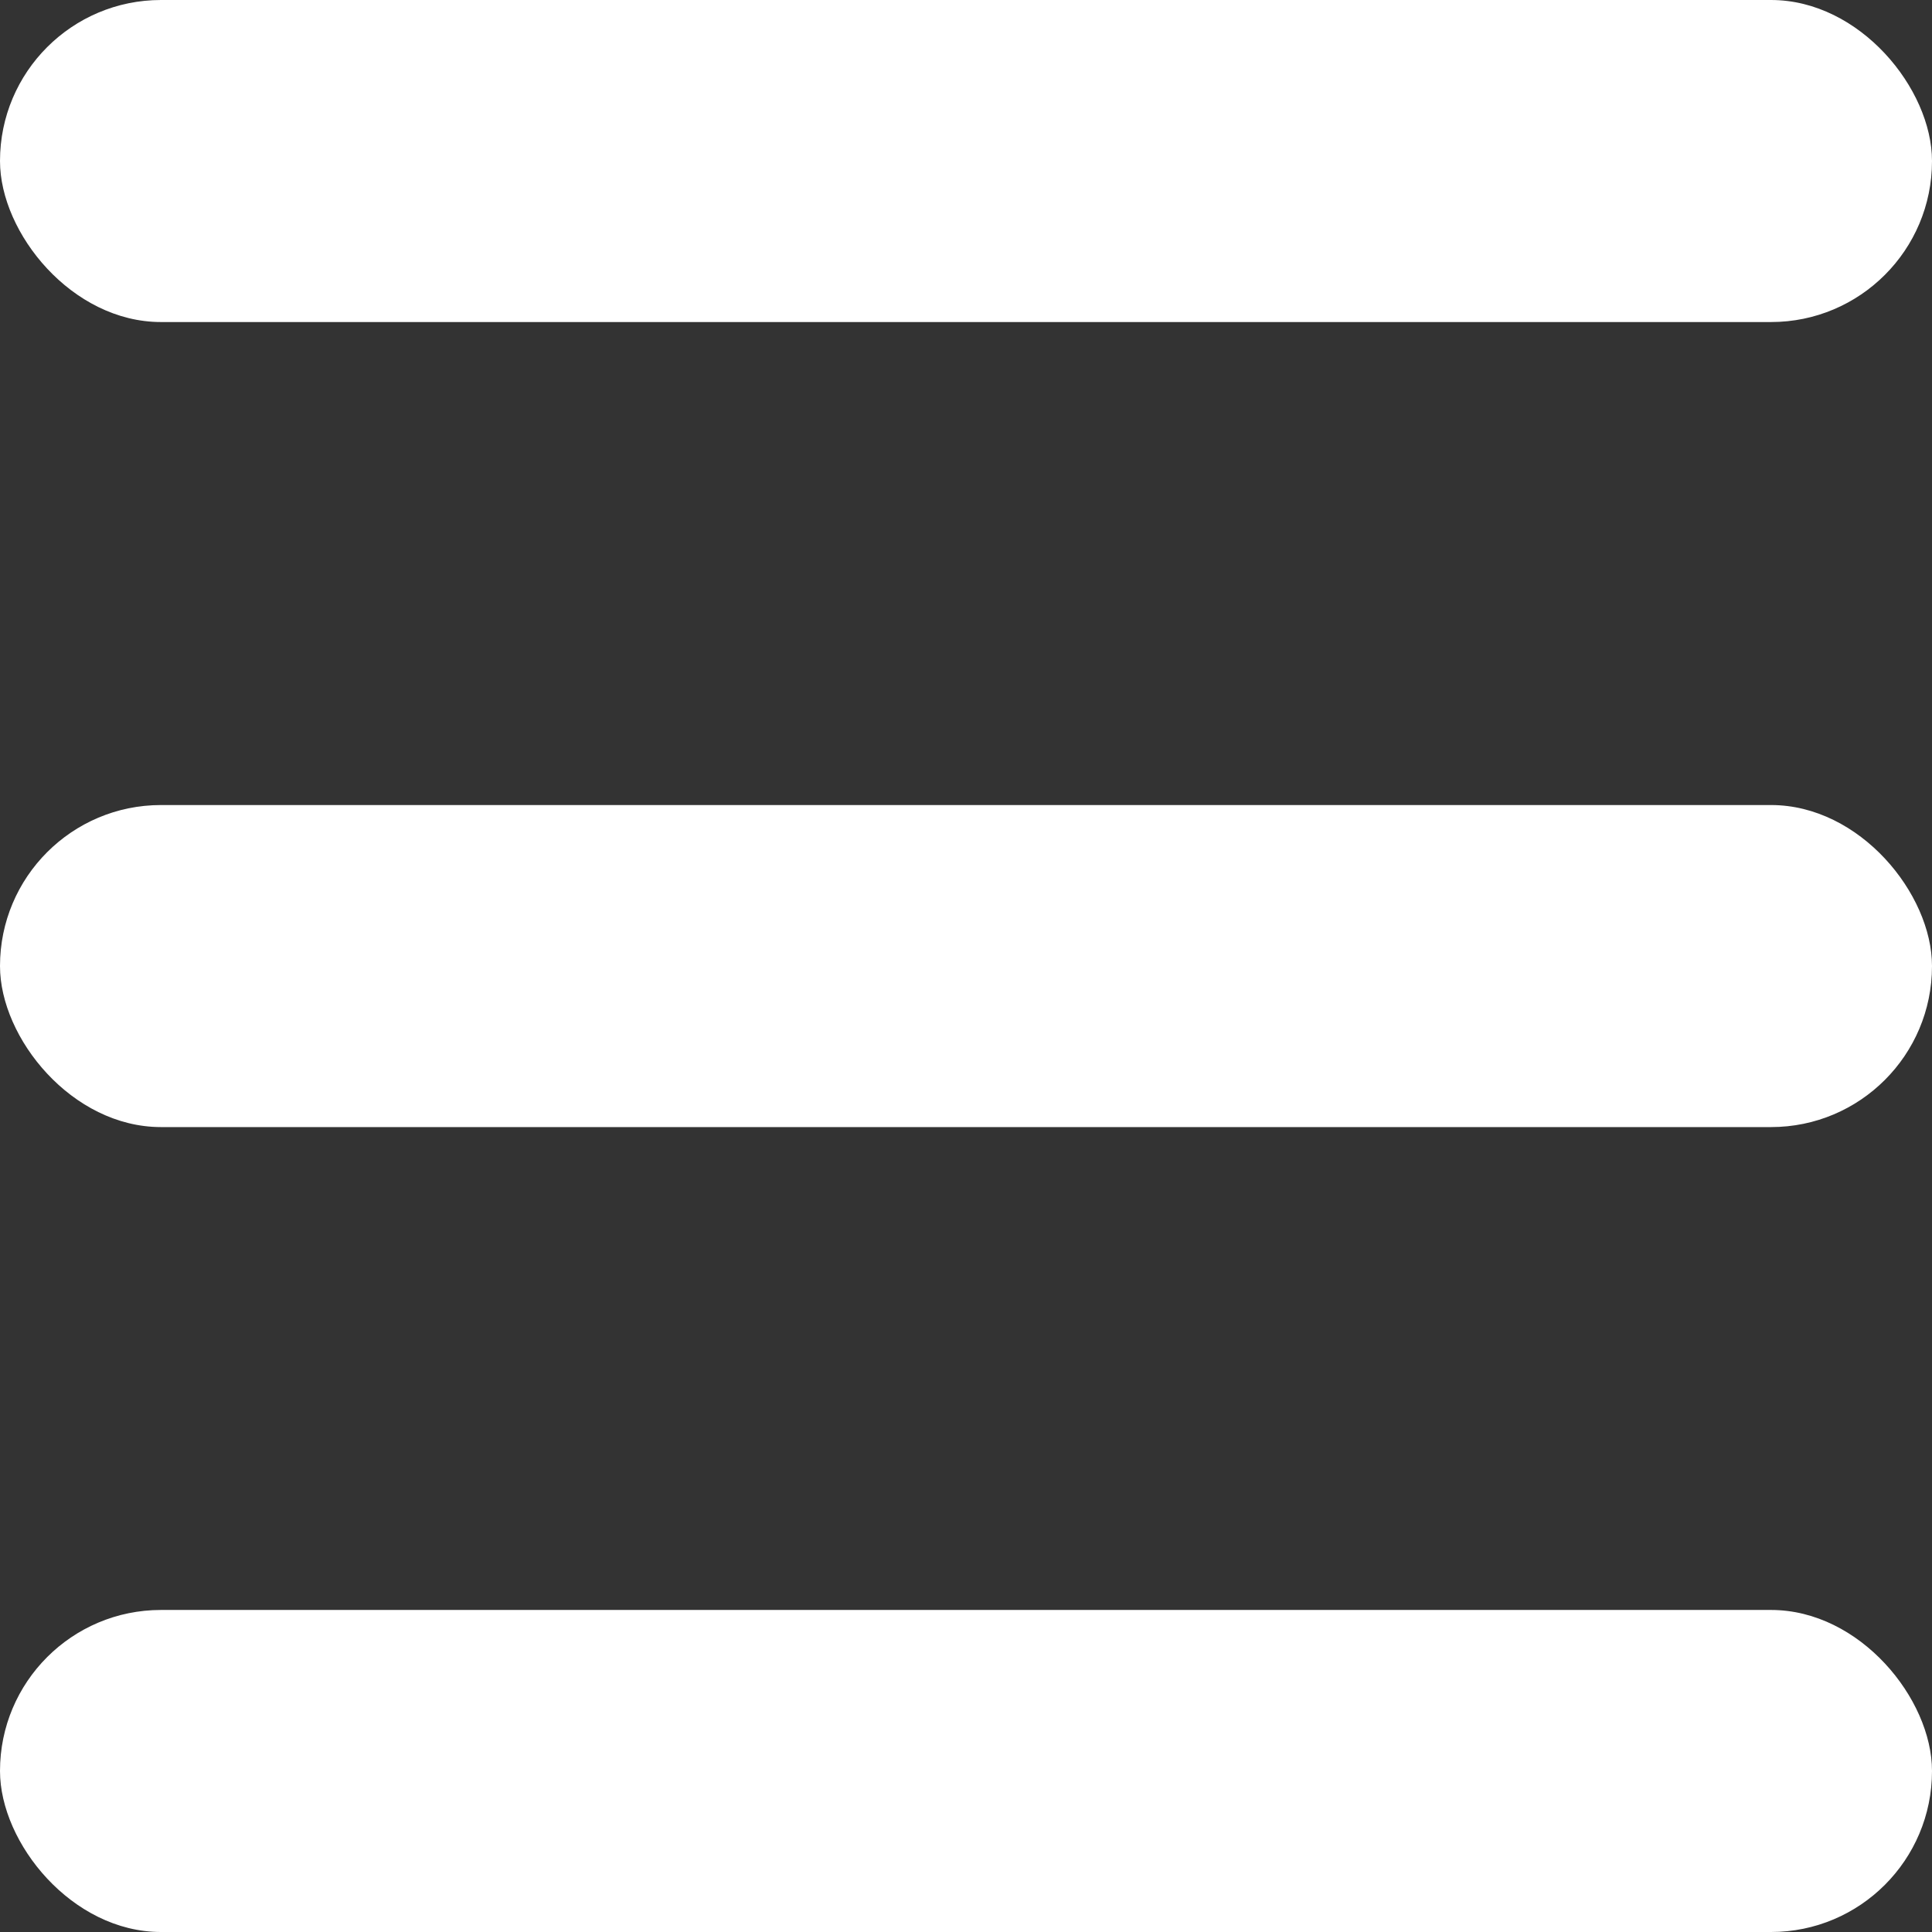
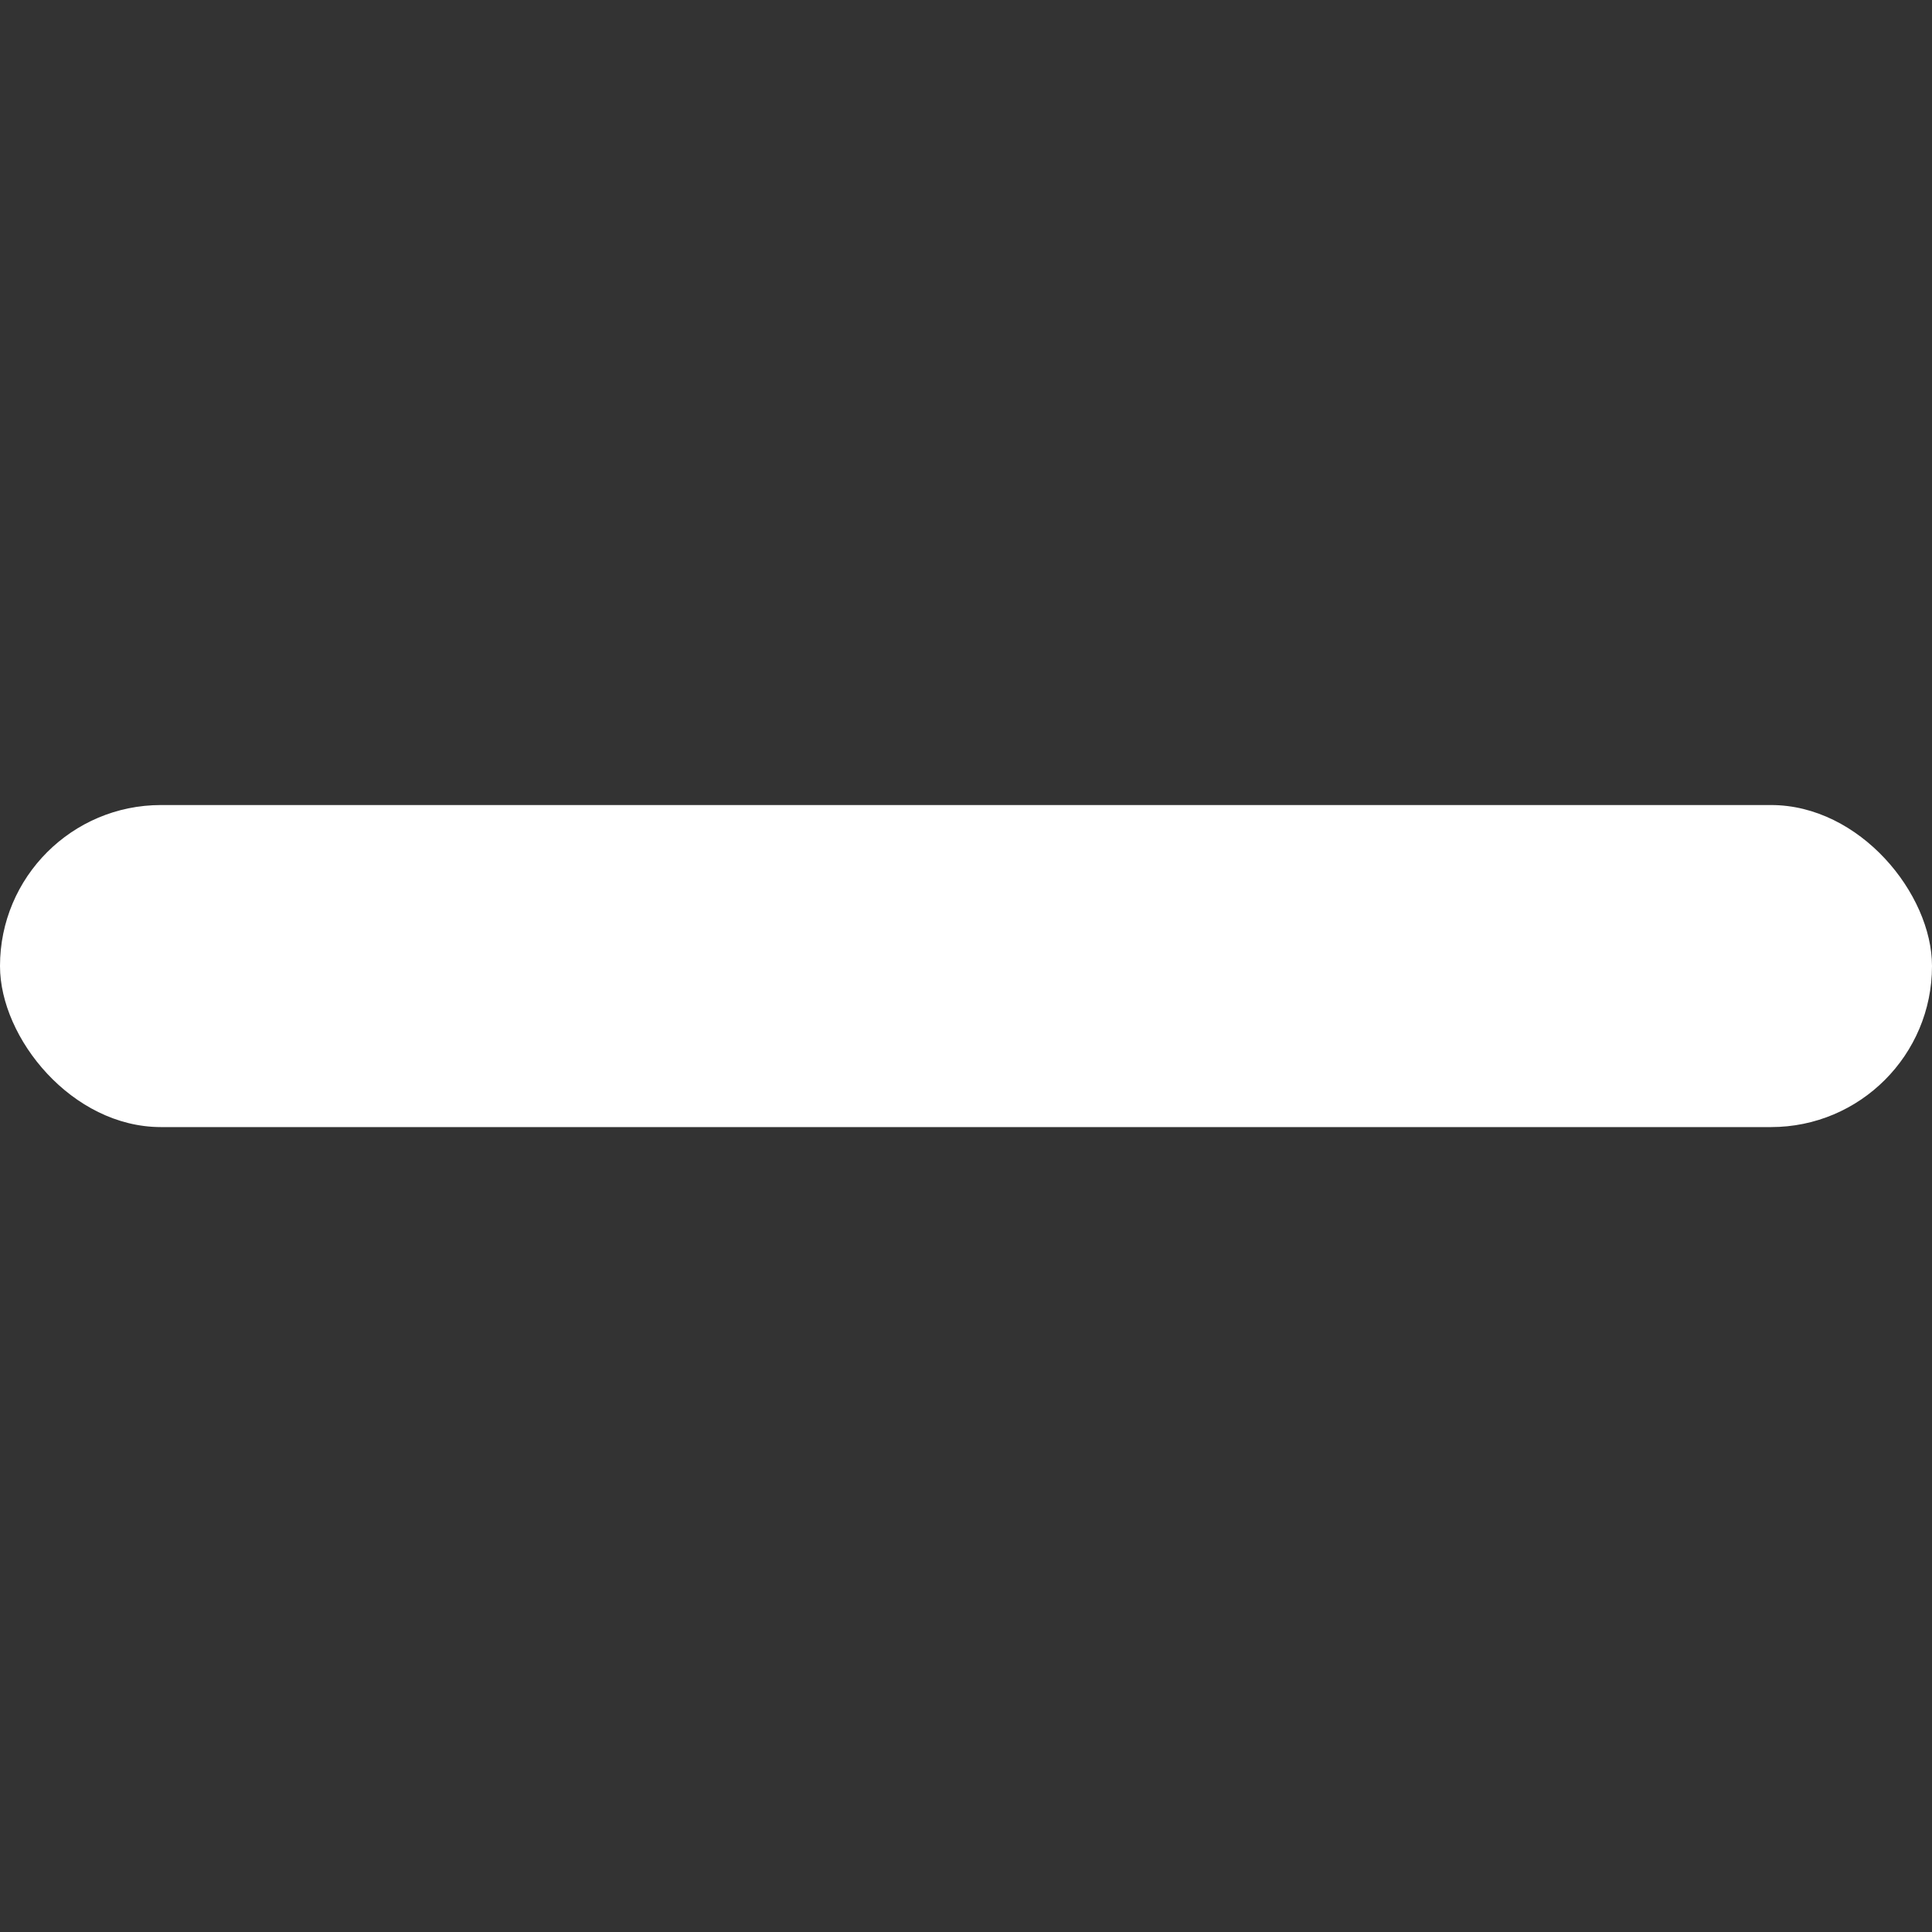
<svg xmlns="http://www.w3.org/2000/svg" width="16" height="16" viewBox="0 0 16 16" fill="none">
  <rect x="0" y="0" width="16" height="16" fill="#333333" stroke="none" />
-   <rect width="16" height="2.667" rx="1.333" fill="white" />
  <rect y="6.667" width="16" height="2.667" rx="1.333" fill="white" />
-   <rect y="13.333" width="16" height="2.667" rx="1.333" fill="white" />
</svg>